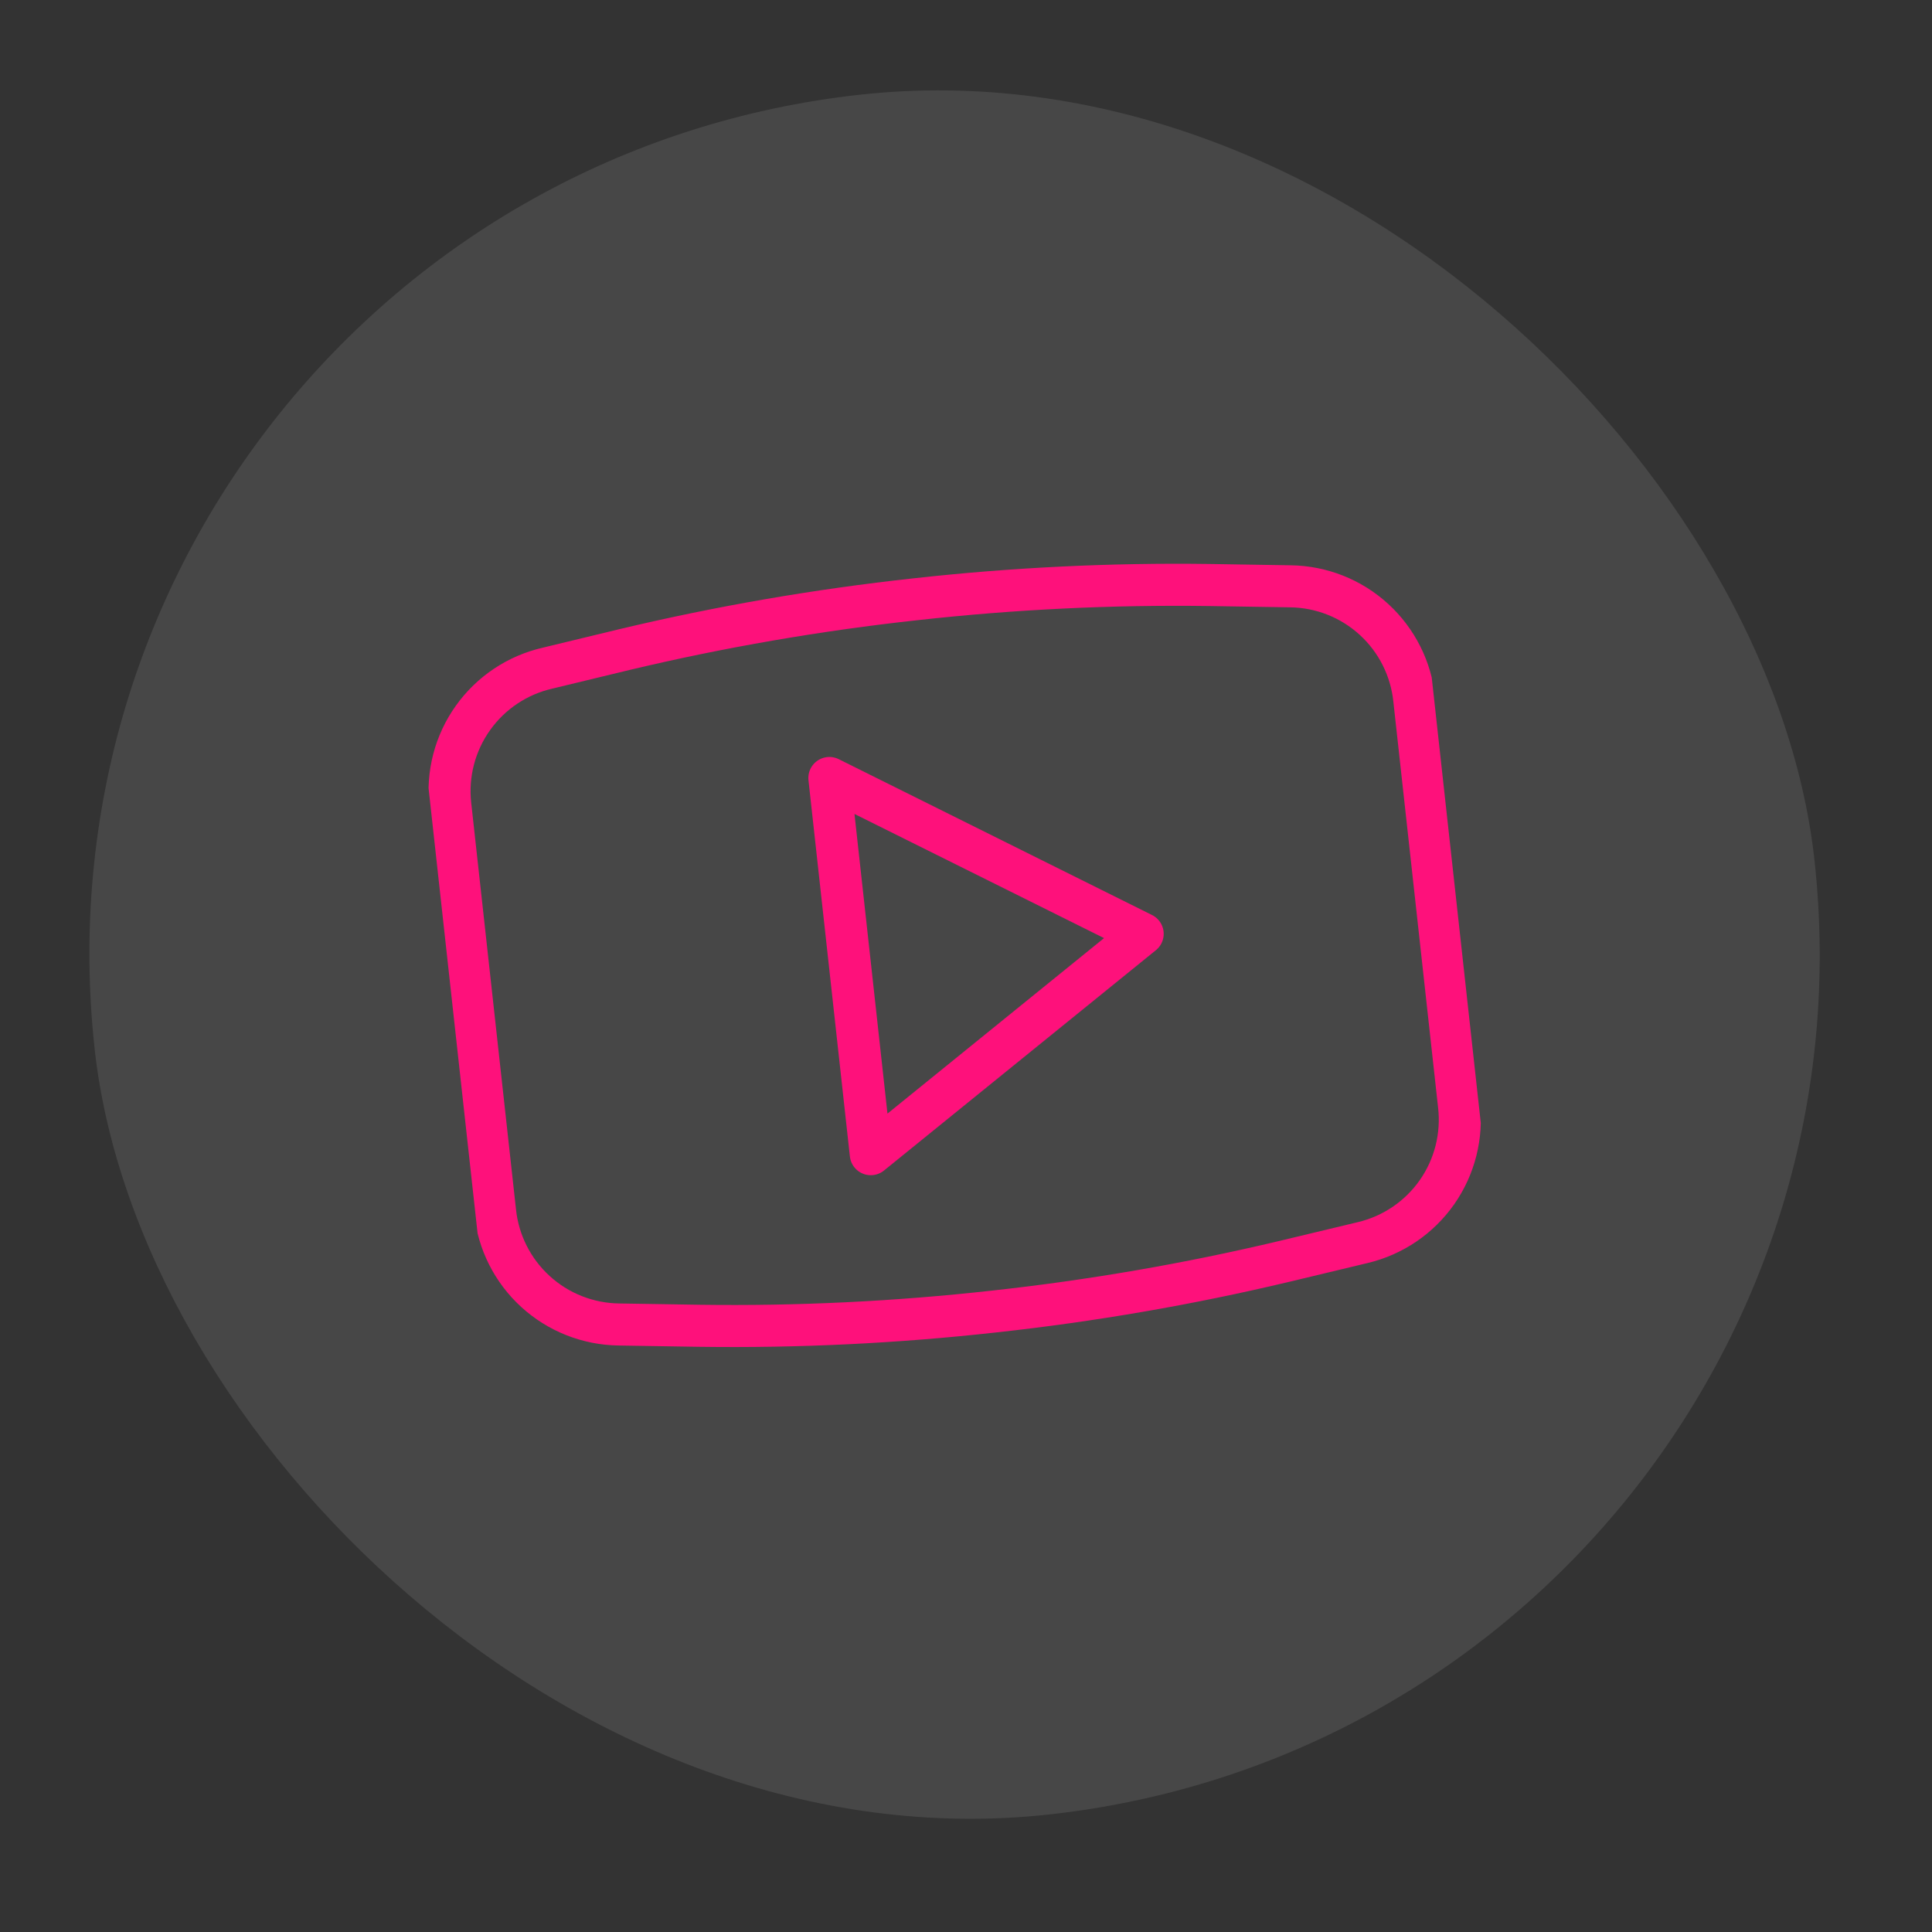
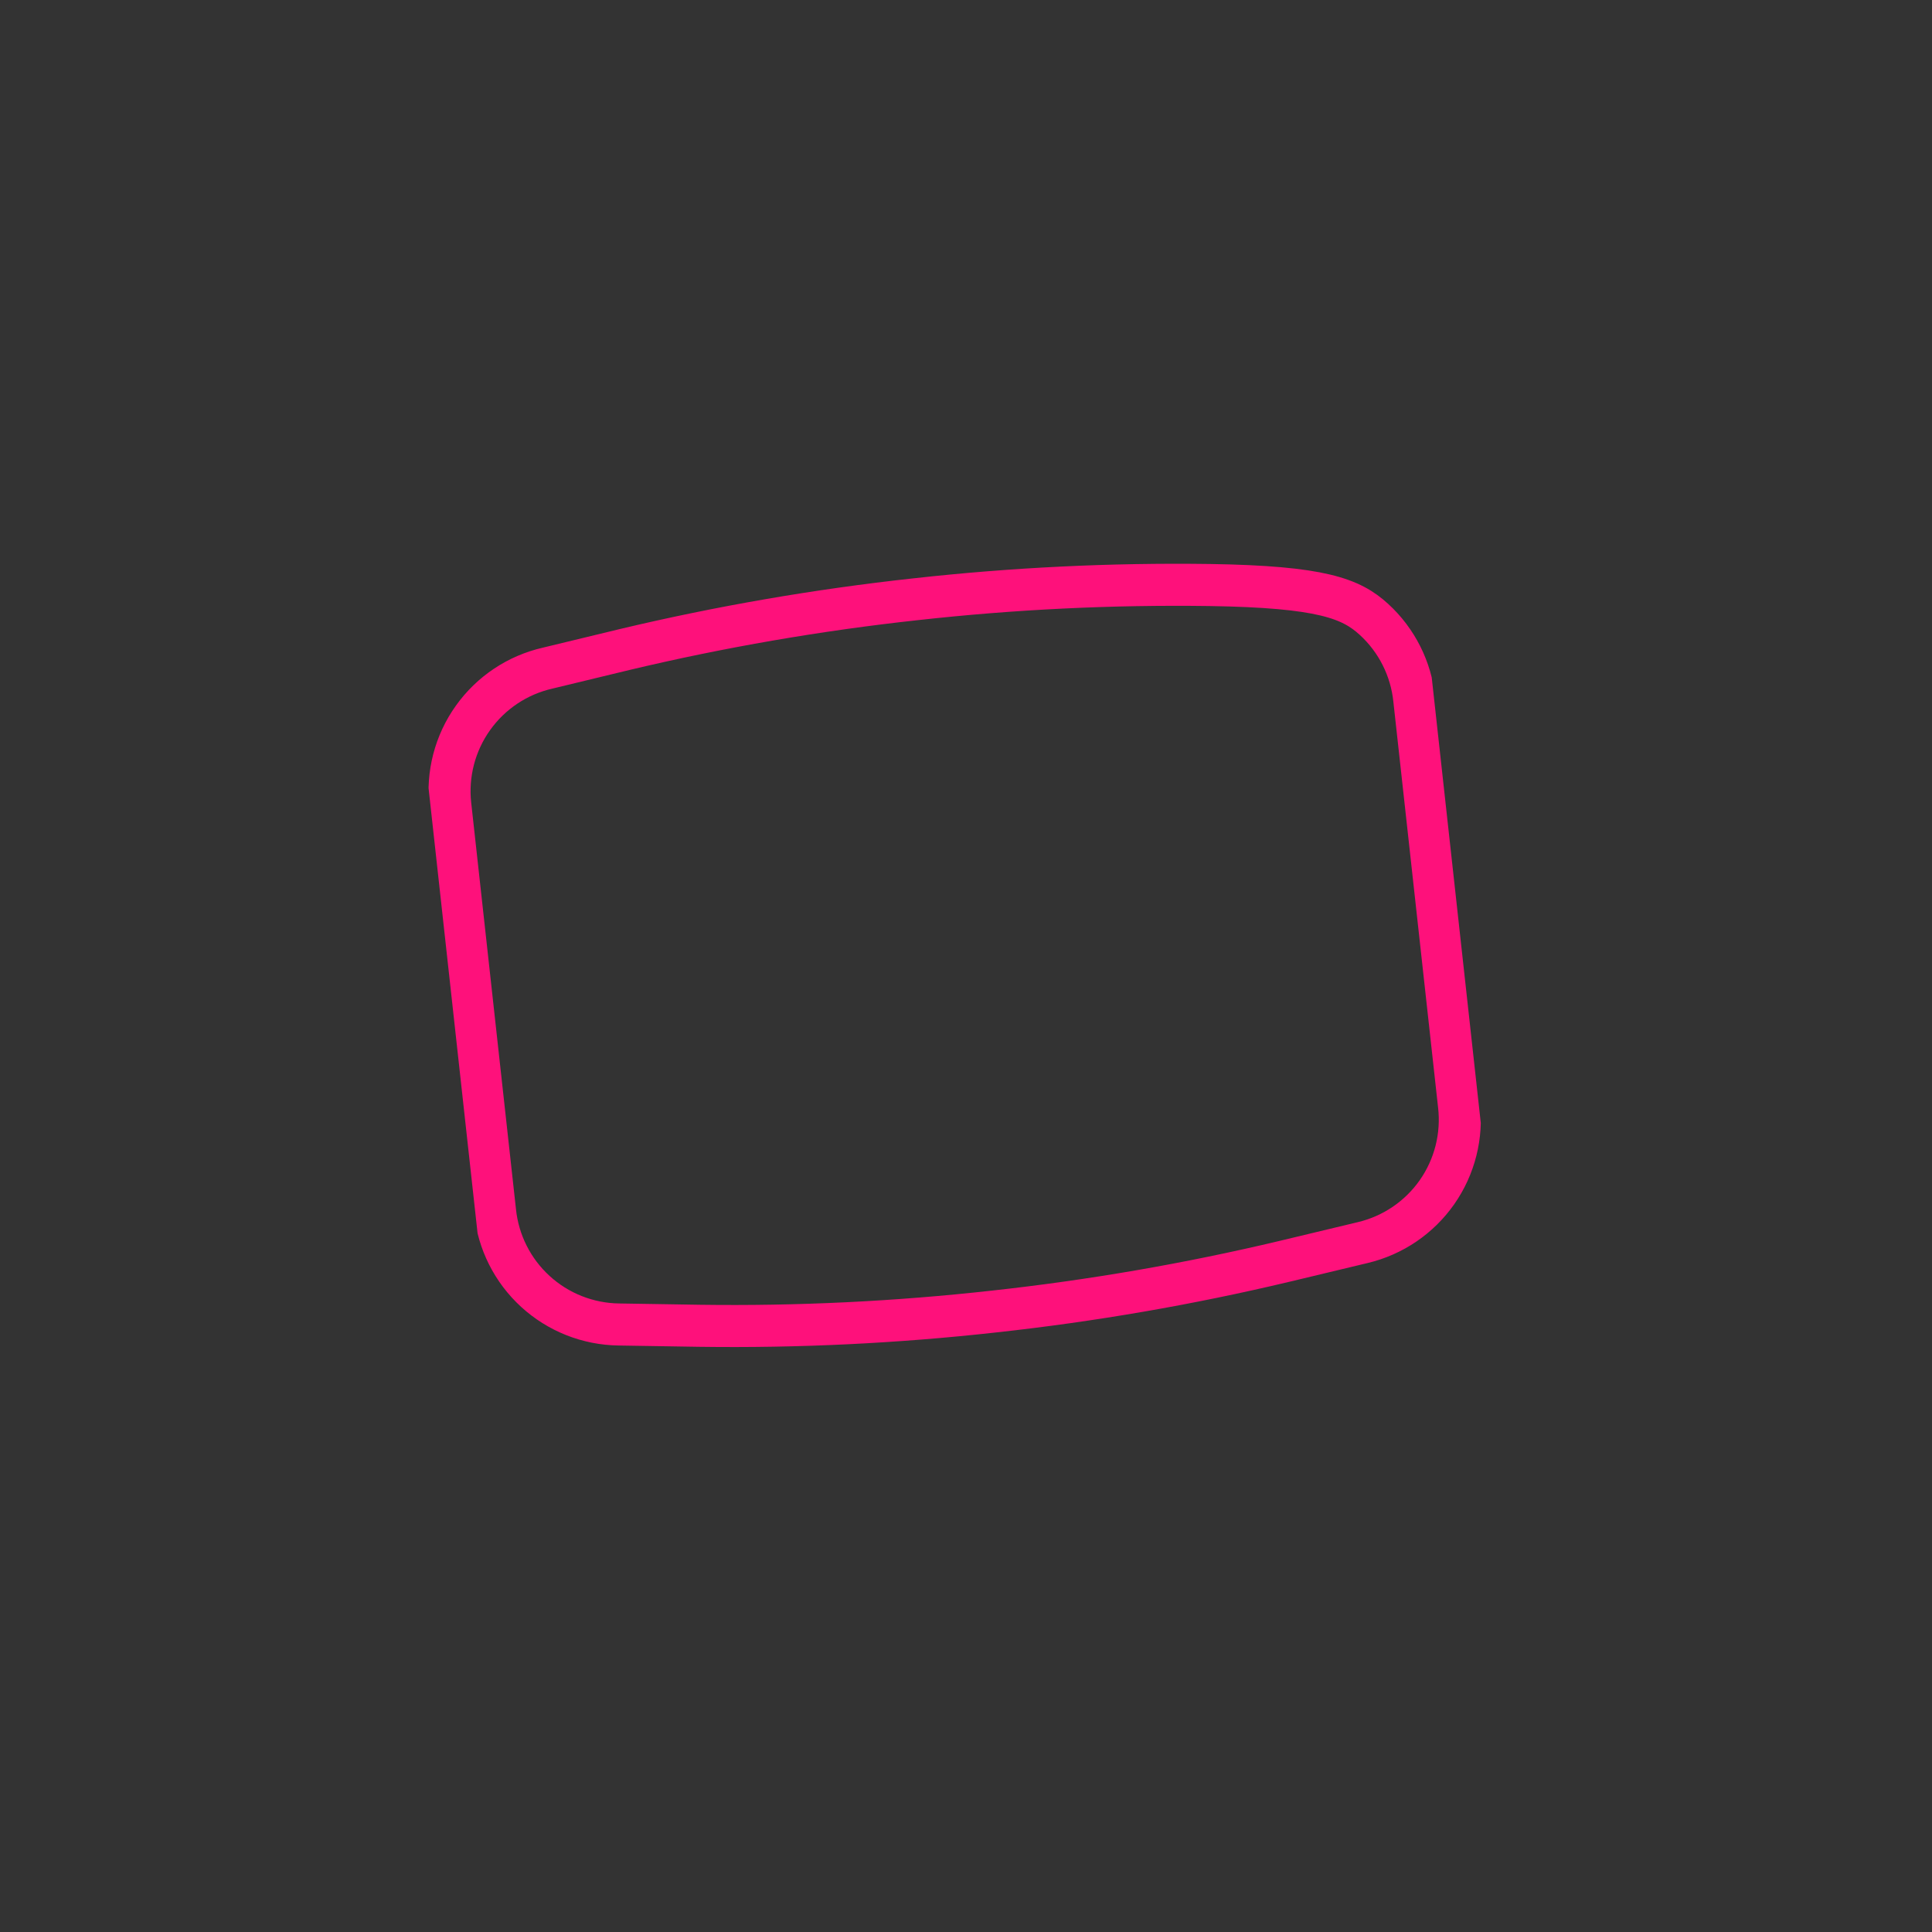
<svg xmlns="http://www.w3.org/2000/svg" width="67" height="67" viewBox="0 0 67 67" fill="none">
  <rect x="0" y="0" width="67" height="67" fill="#333333" stroke="none" />
-   <rect y="6.568" width="60" height="60" rx="30" transform="rotate(-6.284 0 6.568)" fill="white" fill-opacity="0.1" />
  <g clip-path="url(#clip0_15356_289)">
-     <path d="M28.762 26.98L30.198 40.026L39.627 32.385L28.762 26.98Z" stroke="#FE117B" stroke-width="1.458" stroke-linecap="round" stroke-linejoin="round" />
-     <path d="M18.996 23.169L21.669 22.523C24.988 21.733 28.355 21.152 31.747 20.782C35.139 20.405 38.55 20.24 41.962 20.288L44.755 20.333C45.828 20.348 46.857 20.756 47.648 21.48C48.44 22.205 48.937 23.195 49.046 24.262L50.595 38.322C50.72 39.388 50.45 40.462 49.836 41.341C49.221 42.22 48.305 42.843 47.261 43.091L44.545 43.742C41.225 44.532 37.859 45.113 34.467 45.483C31.075 45.86 27.663 46.025 24.251 45.977L21.459 45.932C20.386 45.917 19.357 45.509 18.566 44.785C17.774 44.06 17.277 43.071 17.168 42.004L15.616 27.914C15.499 26.846 15.778 25.772 16.402 24.897C17.025 24.022 17.948 23.407 18.996 23.169Z" stroke="#FE117B" stroke-width="1.458" stroke-linecap="round" stroke-linejoin="round" />
+     <path d="M18.996 23.169L21.669 22.523C24.988 21.733 28.355 21.152 31.747 20.782C35.139 20.405 38.55 20.24 41.962 20.288C45.828 20.348 46.857 20.756 47.648 21.48C48.44 22.205 48.937 23.195 49.046 24.262L50.595 38.322C50.72 39.388 50.45 40.462 49.836 41.341C49.221 42.22 48.305 42.843 47.261 43.091L44.545 43.742C41.225 44.532 37.859 45.113 34.467 45.483C31.075 45.86 27.663 46.025 24.251 45.977L21.459 45.932C20.386 45.917 19.357 45.509 18.566 44.785C17.774 44.06 17.277 43.071 17.168 42.004L15.616 27.914C15.499 26.846 15.778 25.772 16.402 24.897C17.025 24.022 17.948 23.407 18.996 23.169Z" stroke="#FE117B" stroke-width="1.458" stroke-linecap="round" stroke-linejoin="round" />
  </g>
  <defs>
    <clipPath id="clip0_15356_289">
      <rect width="35" height="35" fill="white" transform="translate(13.793 17.624) rotate(-6.284)" />
    </clipPath>
  </defs>
</svg>